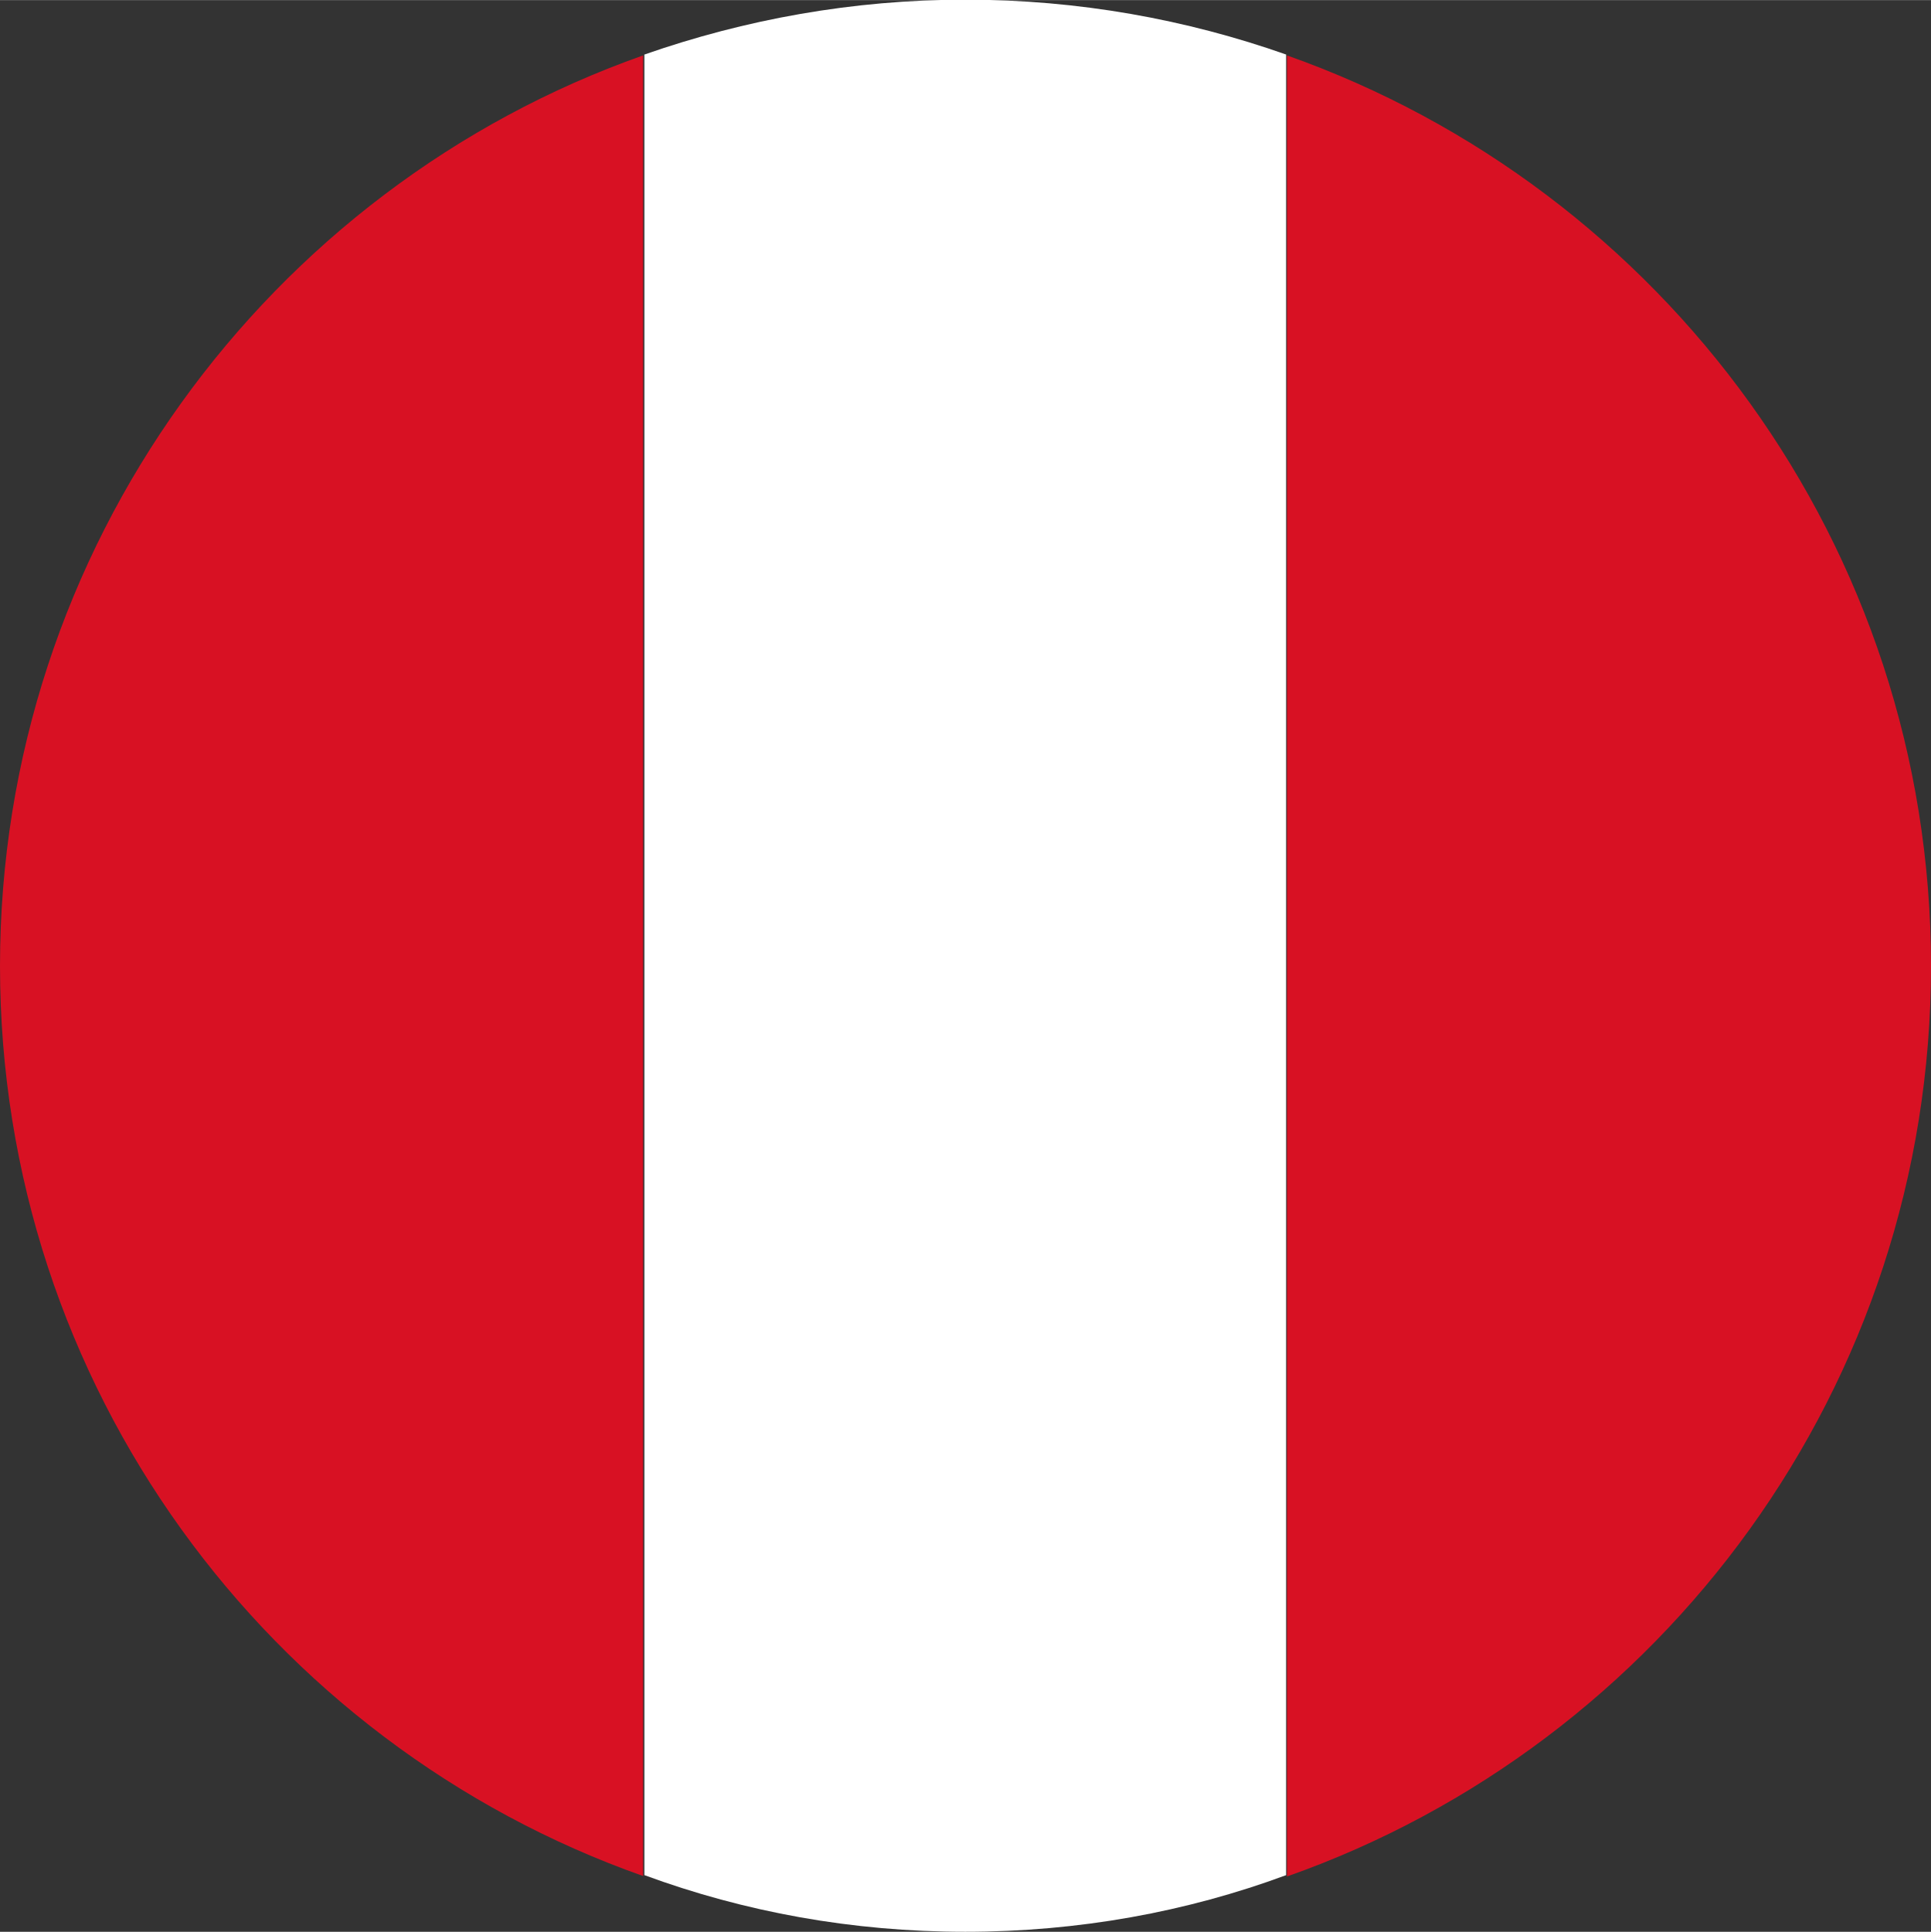
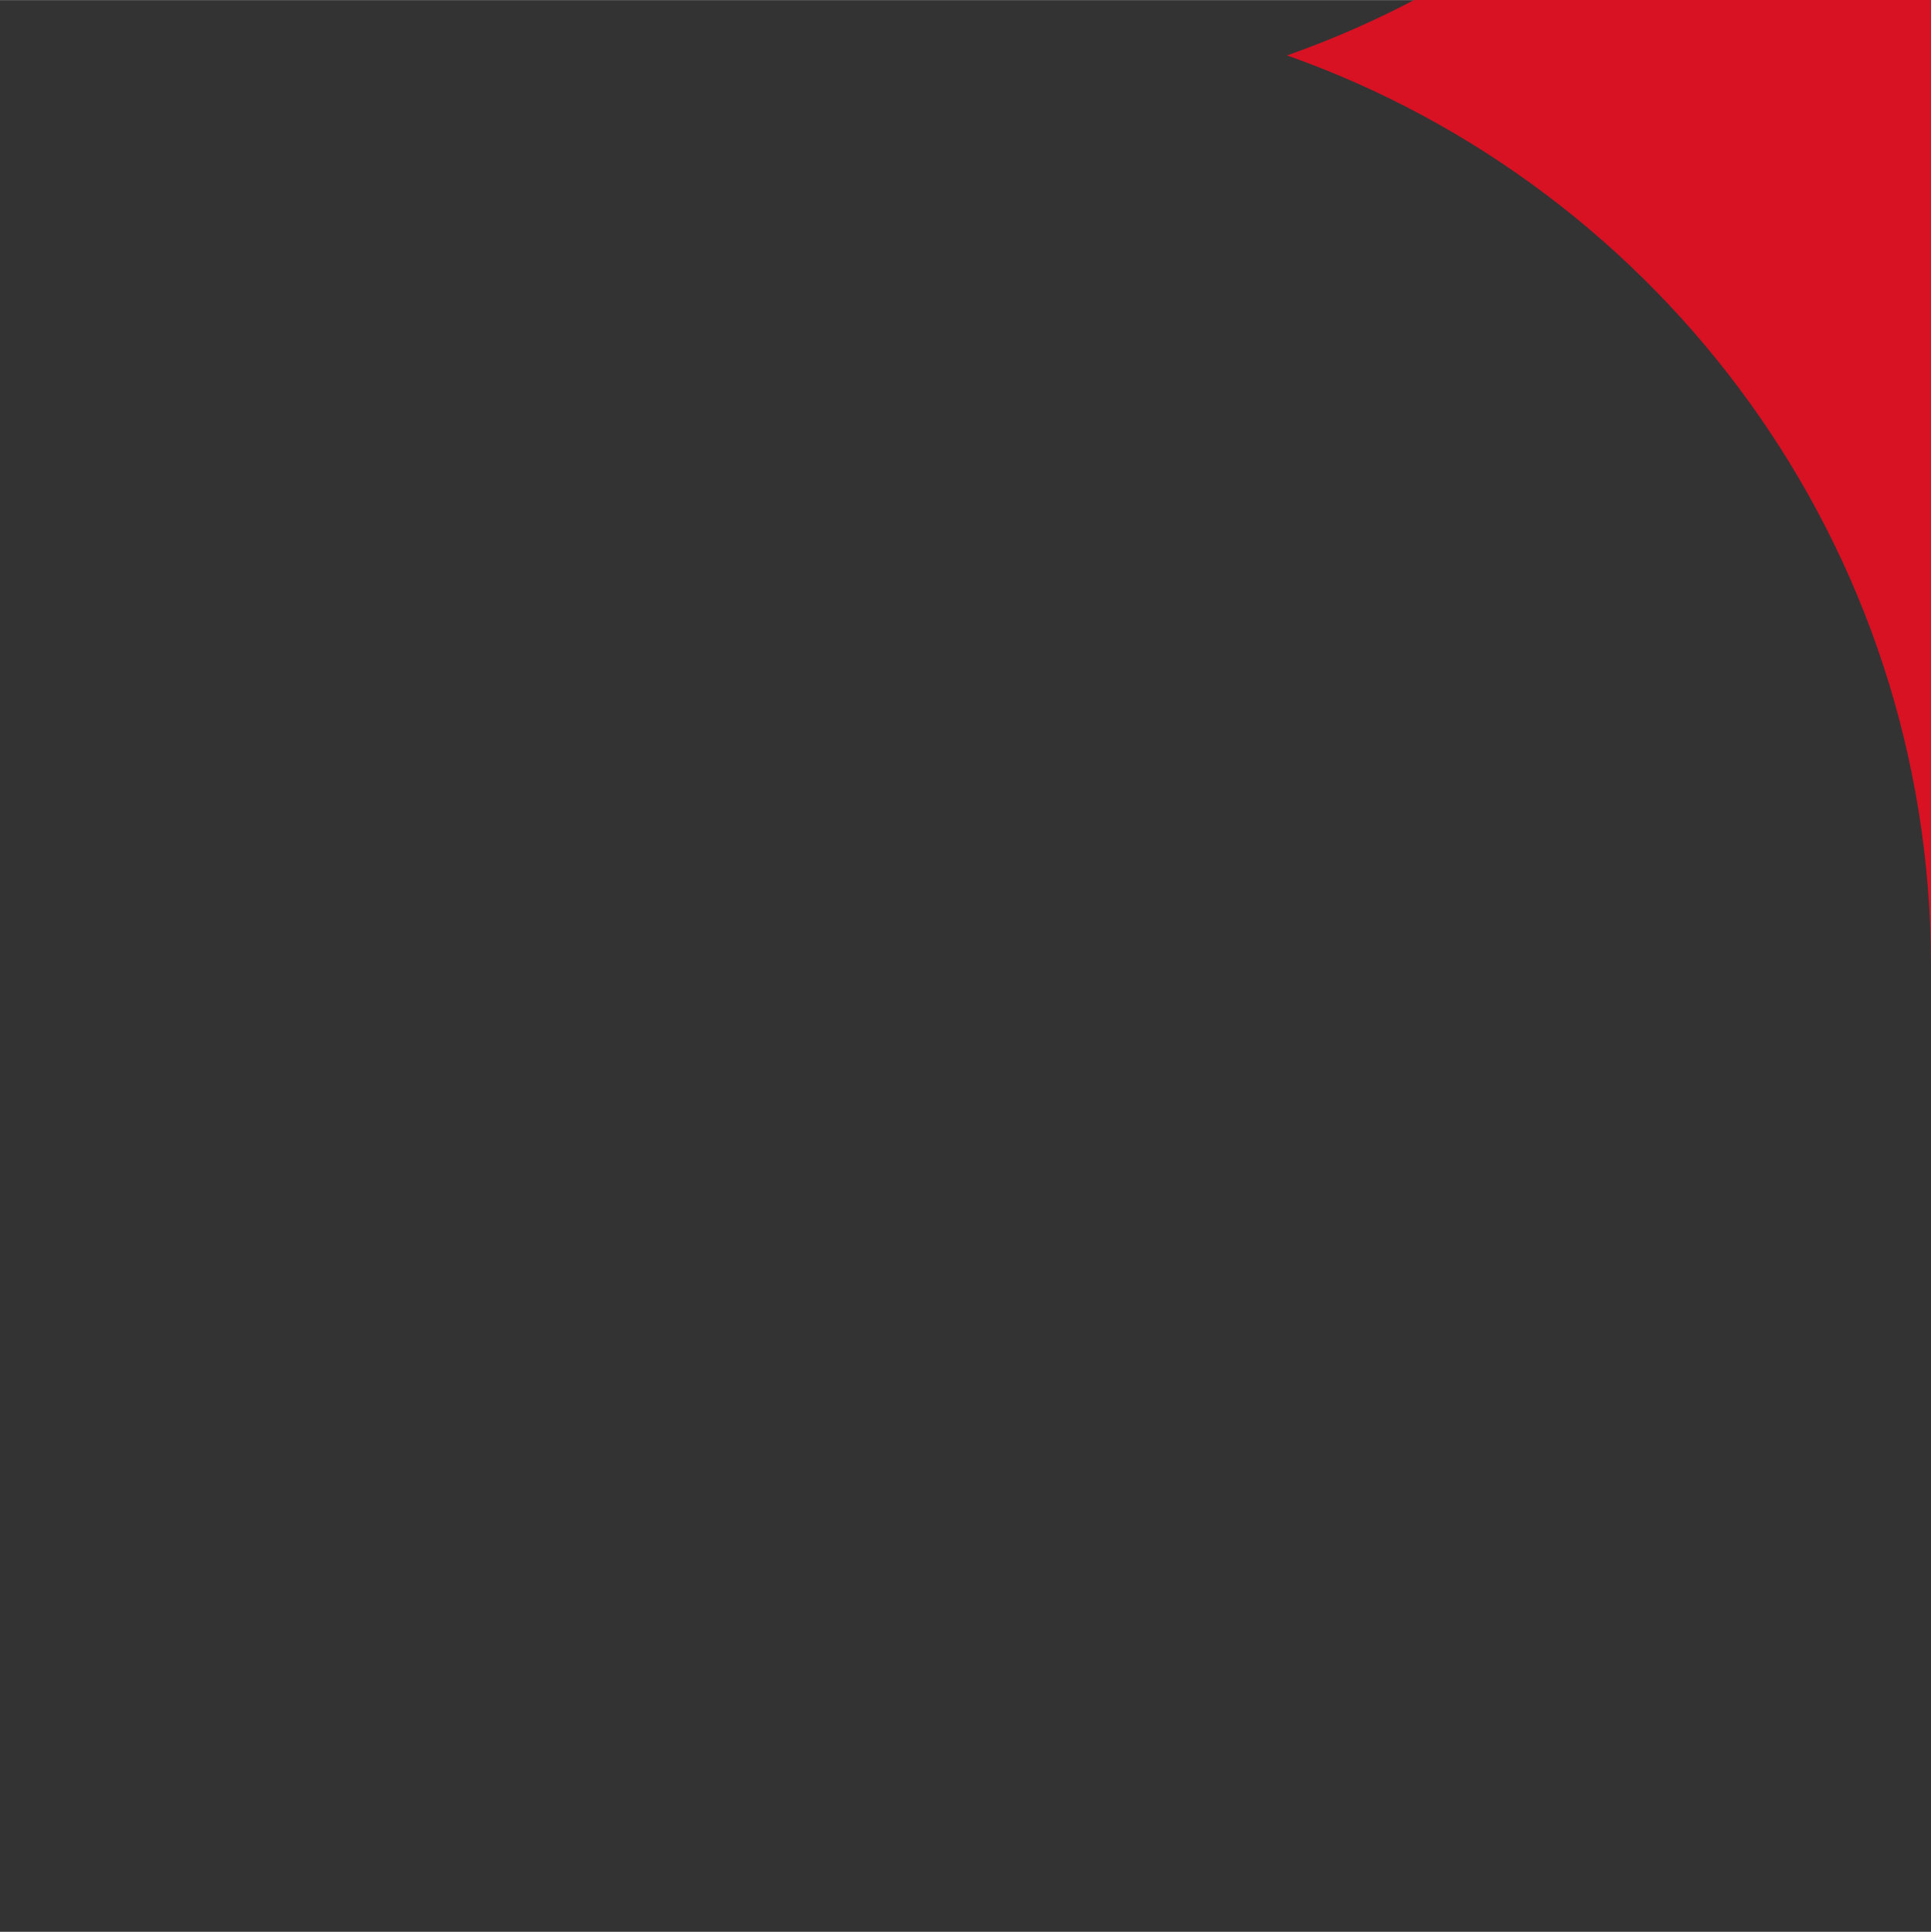
<svg xmlns="http://www.w3.org/2000/svg" xml:space="preserve" width="8.842mm" height="8.845mm" version="1.0" style="shape-rendering:geometricPrecision; text-rendering:geometricPrecision; image-rendering:optimizeQuality; fill-rule:evenodd; clip-rule:evenodd" viewBox="0 0 43.99 44">
  <rect x="0" y="0" width="43.99" height="44" fill="#333333" stroke="none" />
  <defs>
    <style type="text/css">
   
    .fil0 {fill:#D81123;fill-rule:nonzero}
    .fil1 {fill:white;fill-rule:nonzero}
   
  </style>
  </defs>
  <g id="Capa_x0020_1">
-     <path class="fil0" d="M43.99 22c0,-9.57 -6.12,-17.72 -14.67,-20.74l0 41.48c8.55,-3.01 14.67,-11.17 14.67,-20.74z" />
-     <path class="fil1" d="M21.99 44c2.58,0 5.04,-0.45 7.31,-1.29l0 -41.47c-2.27,-0.8 -4.73,-1.25 -7.31,-1.25 -2.56,0 -5.02,0.45 -7.31,1.25l0 41.47c2.28,0.84 4.74,1.29 7.31,1.29z" />
-     <path class="fil0" d="M14.65 1.26c-8.54,3.01 -14.65,11.21 -14.65,20.74 0,9.57 6.12,17.72 14.65,20.73l0 -41.47z" />
+     <path class="fil0" d="M43.99 22c0,-9.57 -6.12,-17.72 -14.67,-20.74c8.55,-3.01 14.67,-11.17 14.67,-20.74z" />
  </g>
</svg>